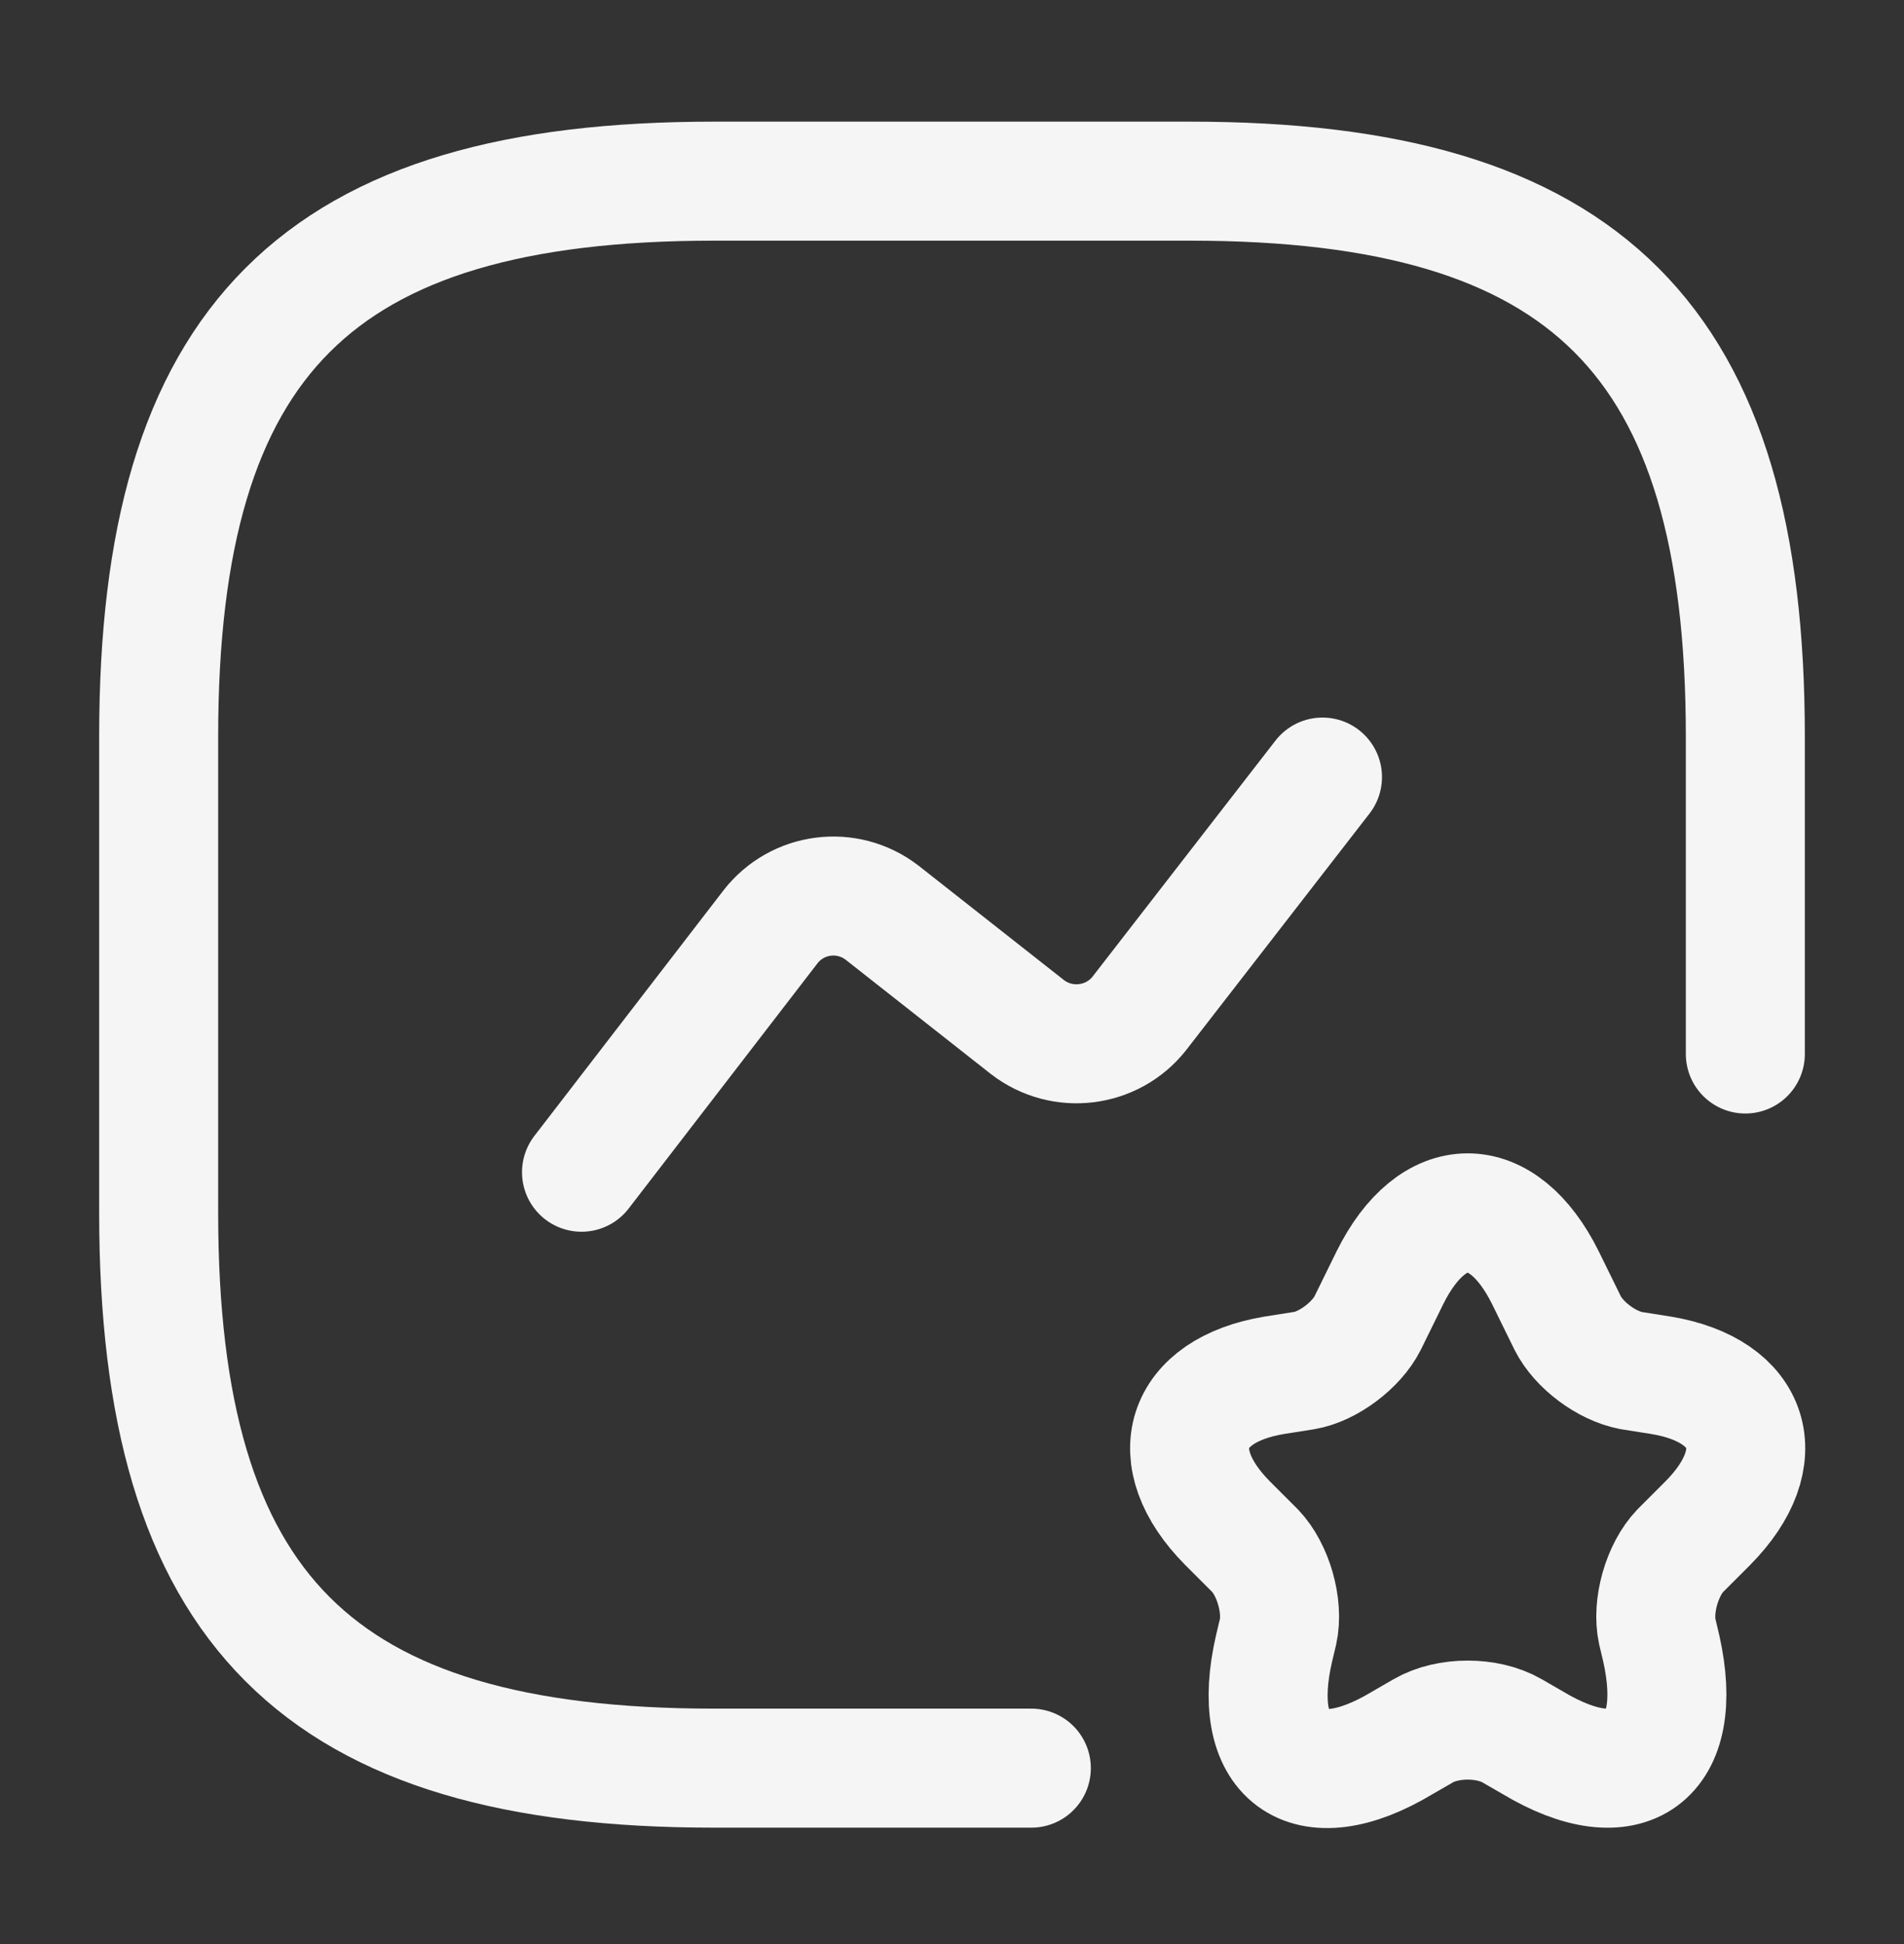
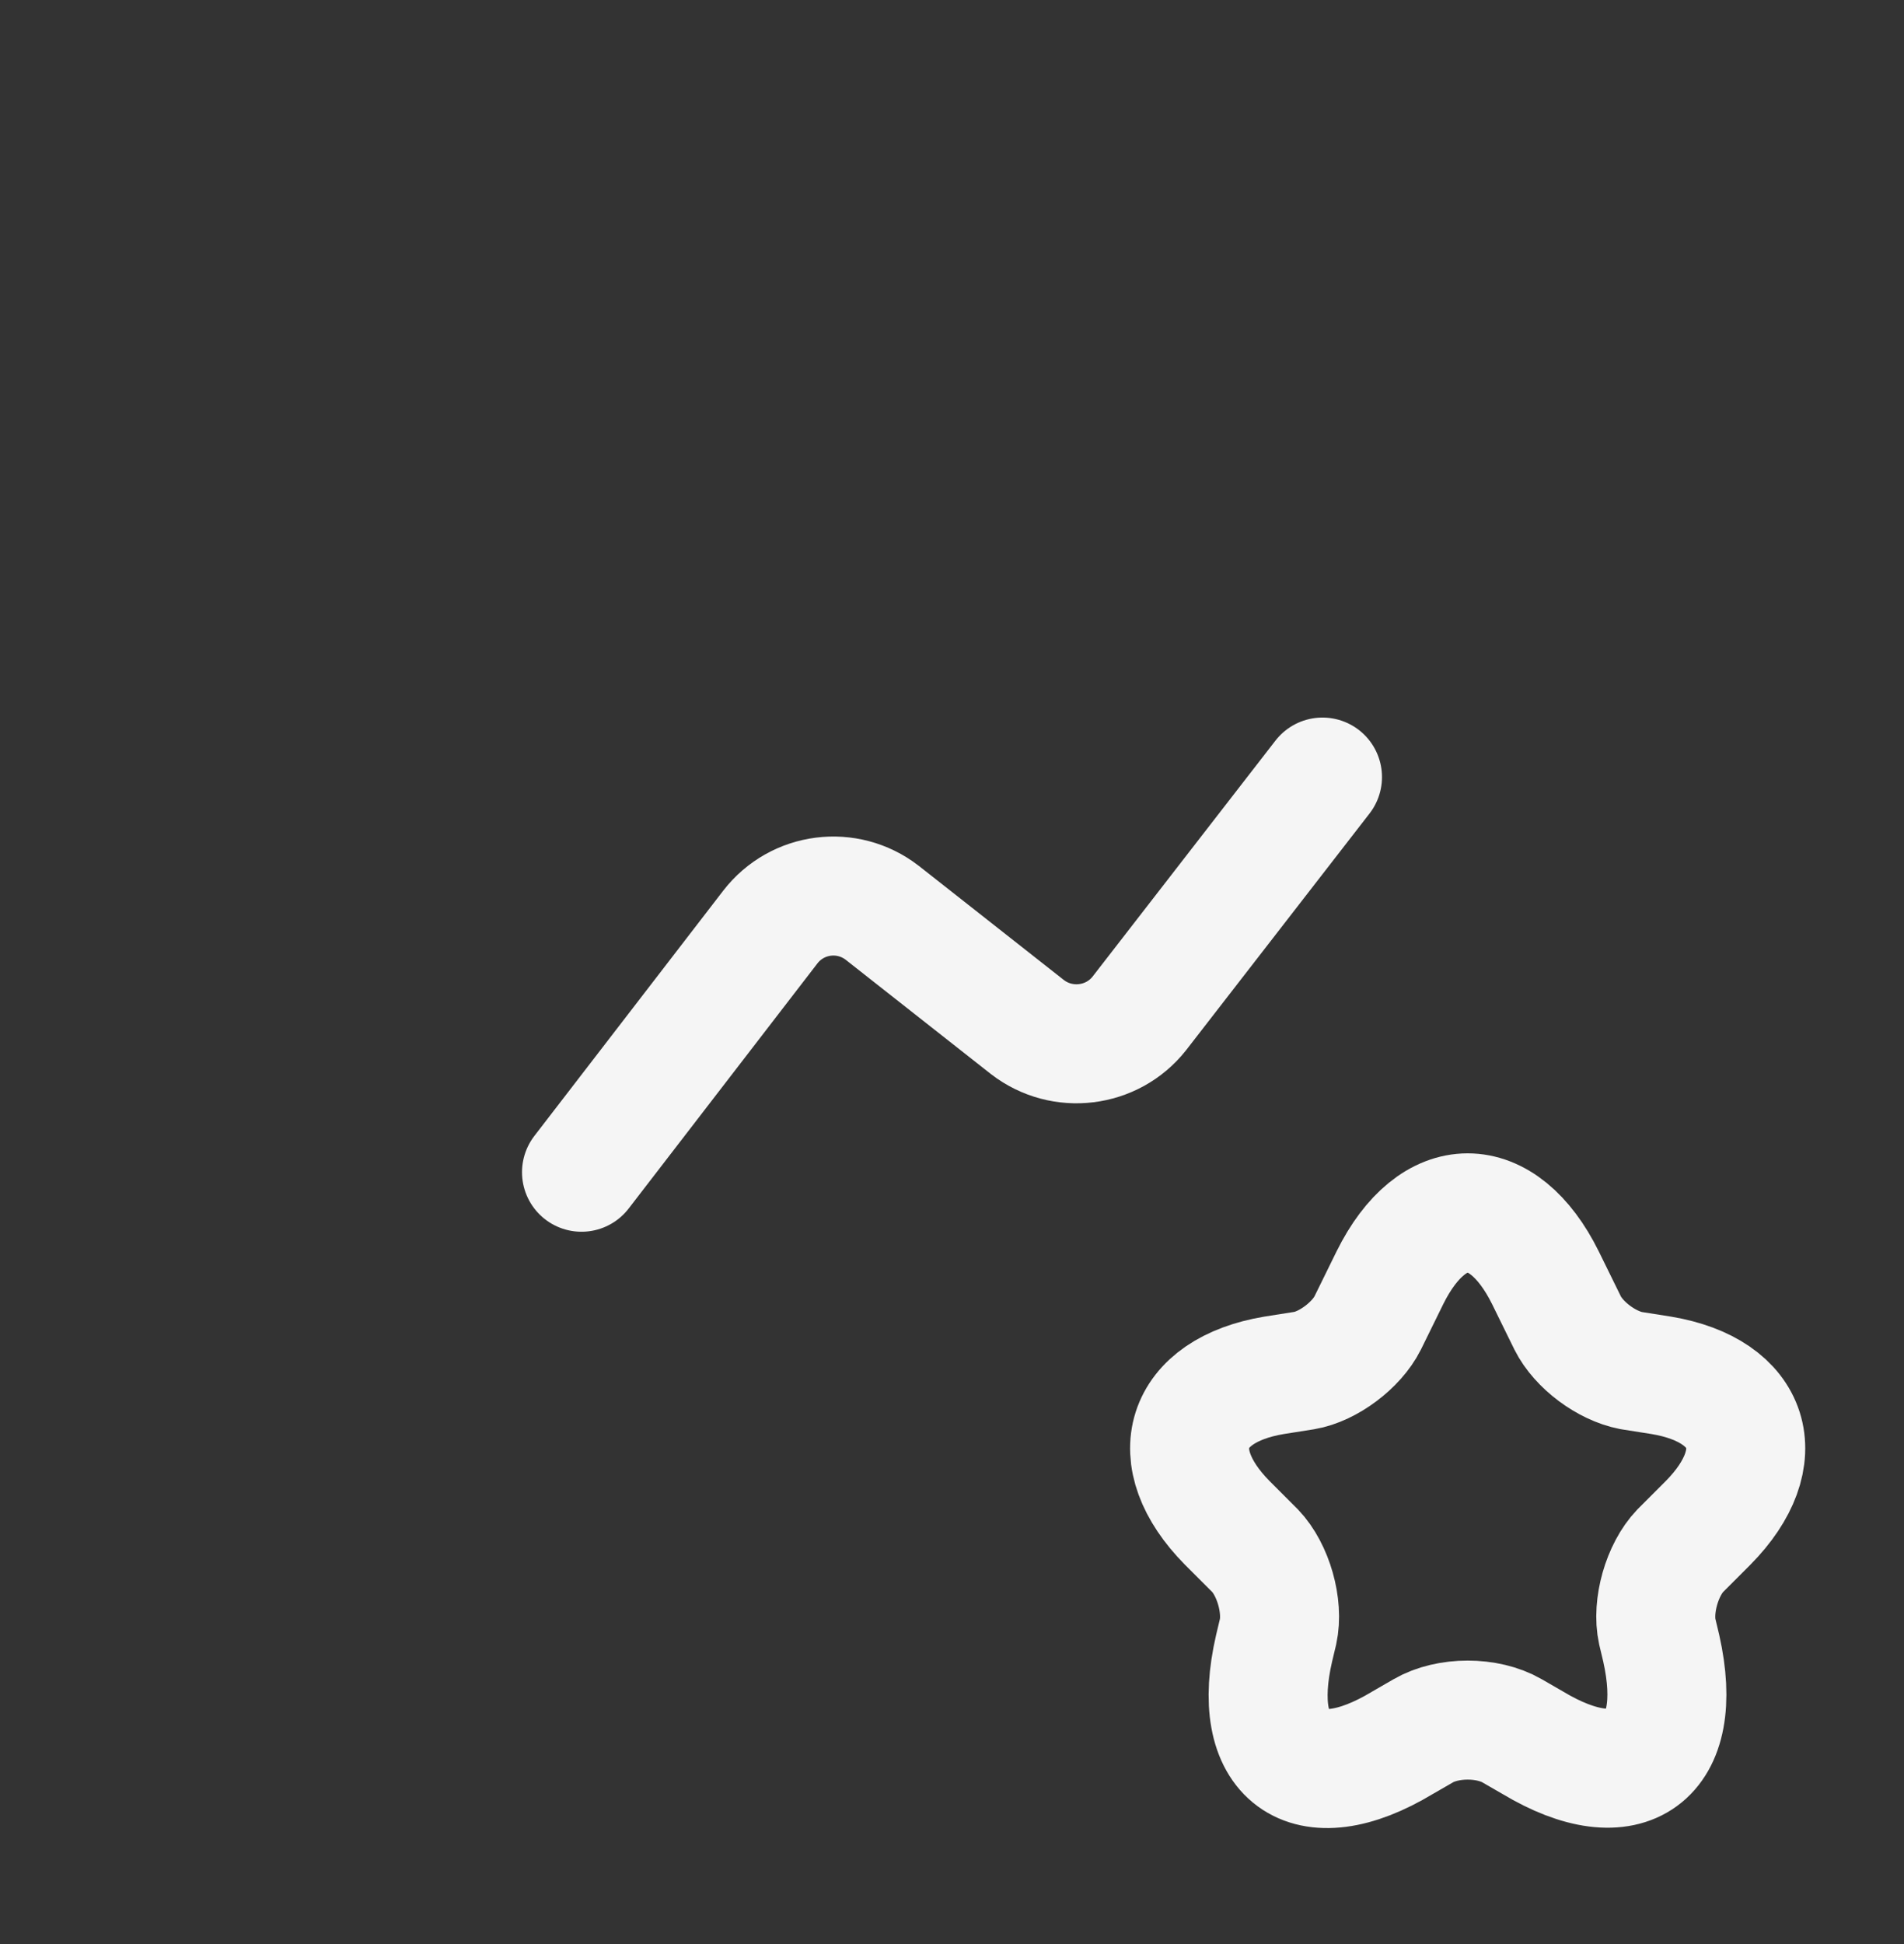
<svg xmlns="http://www.w3.org/2000/svg" width="48" height="49" viewBox="0 0 48 49" fill="none">
  <rect x="0" y="0" width="48" height="49" fill="#333333" stroke="none" />
-   <path d="M44 26.566V18.566C44 8.566 40 4.566 30 4.566H18C8 4.566 4 8.566 4 18.566V30.566C4 40.566 8 44.566 18 44.566H26" stroke="#F5F5F5" stroke-width="3" stroke-linecap="round" stroke-linejoin="round" />
  <path d="M14.66 29.546L19.42 23.366C20.1 22.486 21.36 22.326 22.24 23.006L25.9 25.886C26.78 26.566 28.04 26.406 28.72 25.546L33.34 19.586" stroke="#F5F5F5" stroke-width="3" stroke-linecap="round" stroke-linejoin="round" />
  <path d="M38.96 32.205L39.52 33.345C39.8 33.905 40.5 34.425 41.12 34.545L41.88 34.665C44.16 35.045 44.7 36.725 43.06 38.385L42.36 39.085C41.9 39.565 41.64 40.485 41.78 41.125L41.88 41.545C42.5 44.305 41.04 45.365 38.64 43.925L38.12 43.625C37.5 43.265 36.5 43.265 35.88 43.625L35.36 43.925C32.94 45.385 31.48 44.305 32.12 41.545L32.22 41.125C32.36 40.485 32.1 39.565 31.64 39.085L30.94 38.385C29.3 36.725 29.84 35.045 32.12 34.665L32.88 34.545C33.48 34.445 34.2 33.905 34.48 33.345L35.04 32.205C36.12 30.025 37.88 30.025 38.96 32.205Z" stroke="#F5F5F5" stroke-width="3" stroke-linecap="round" stroke-linejoin="round" />
</svg>